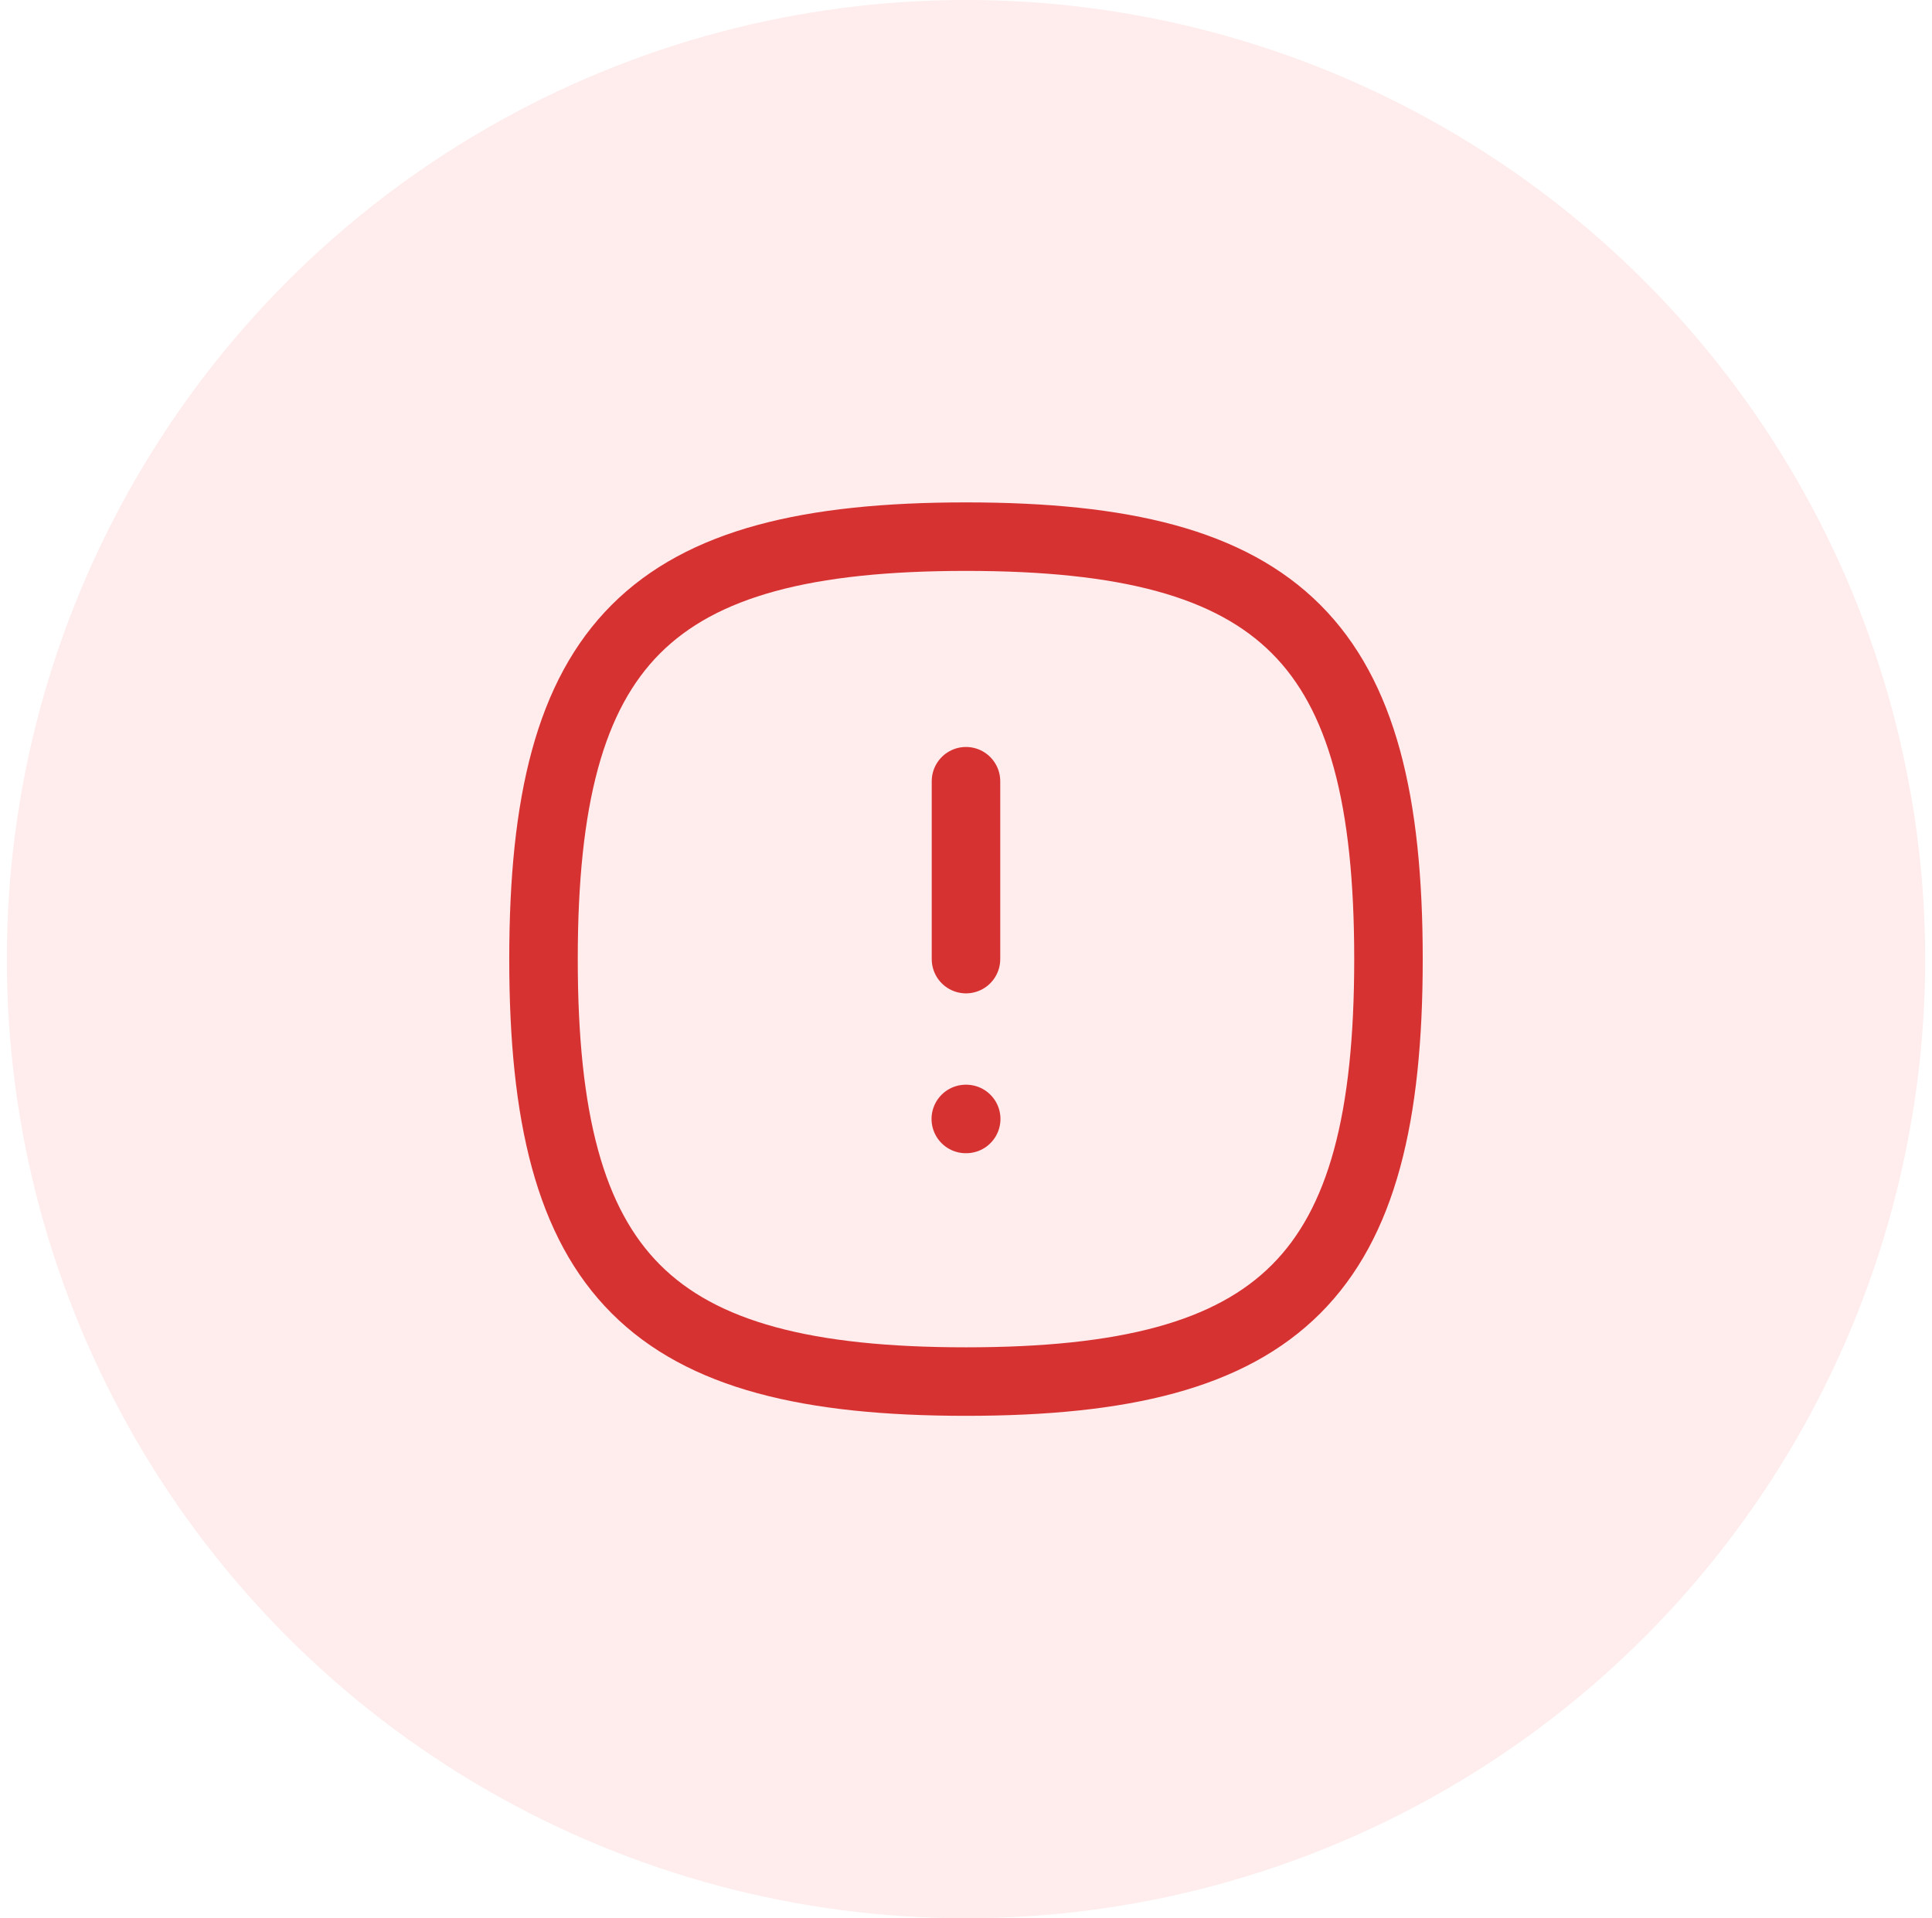
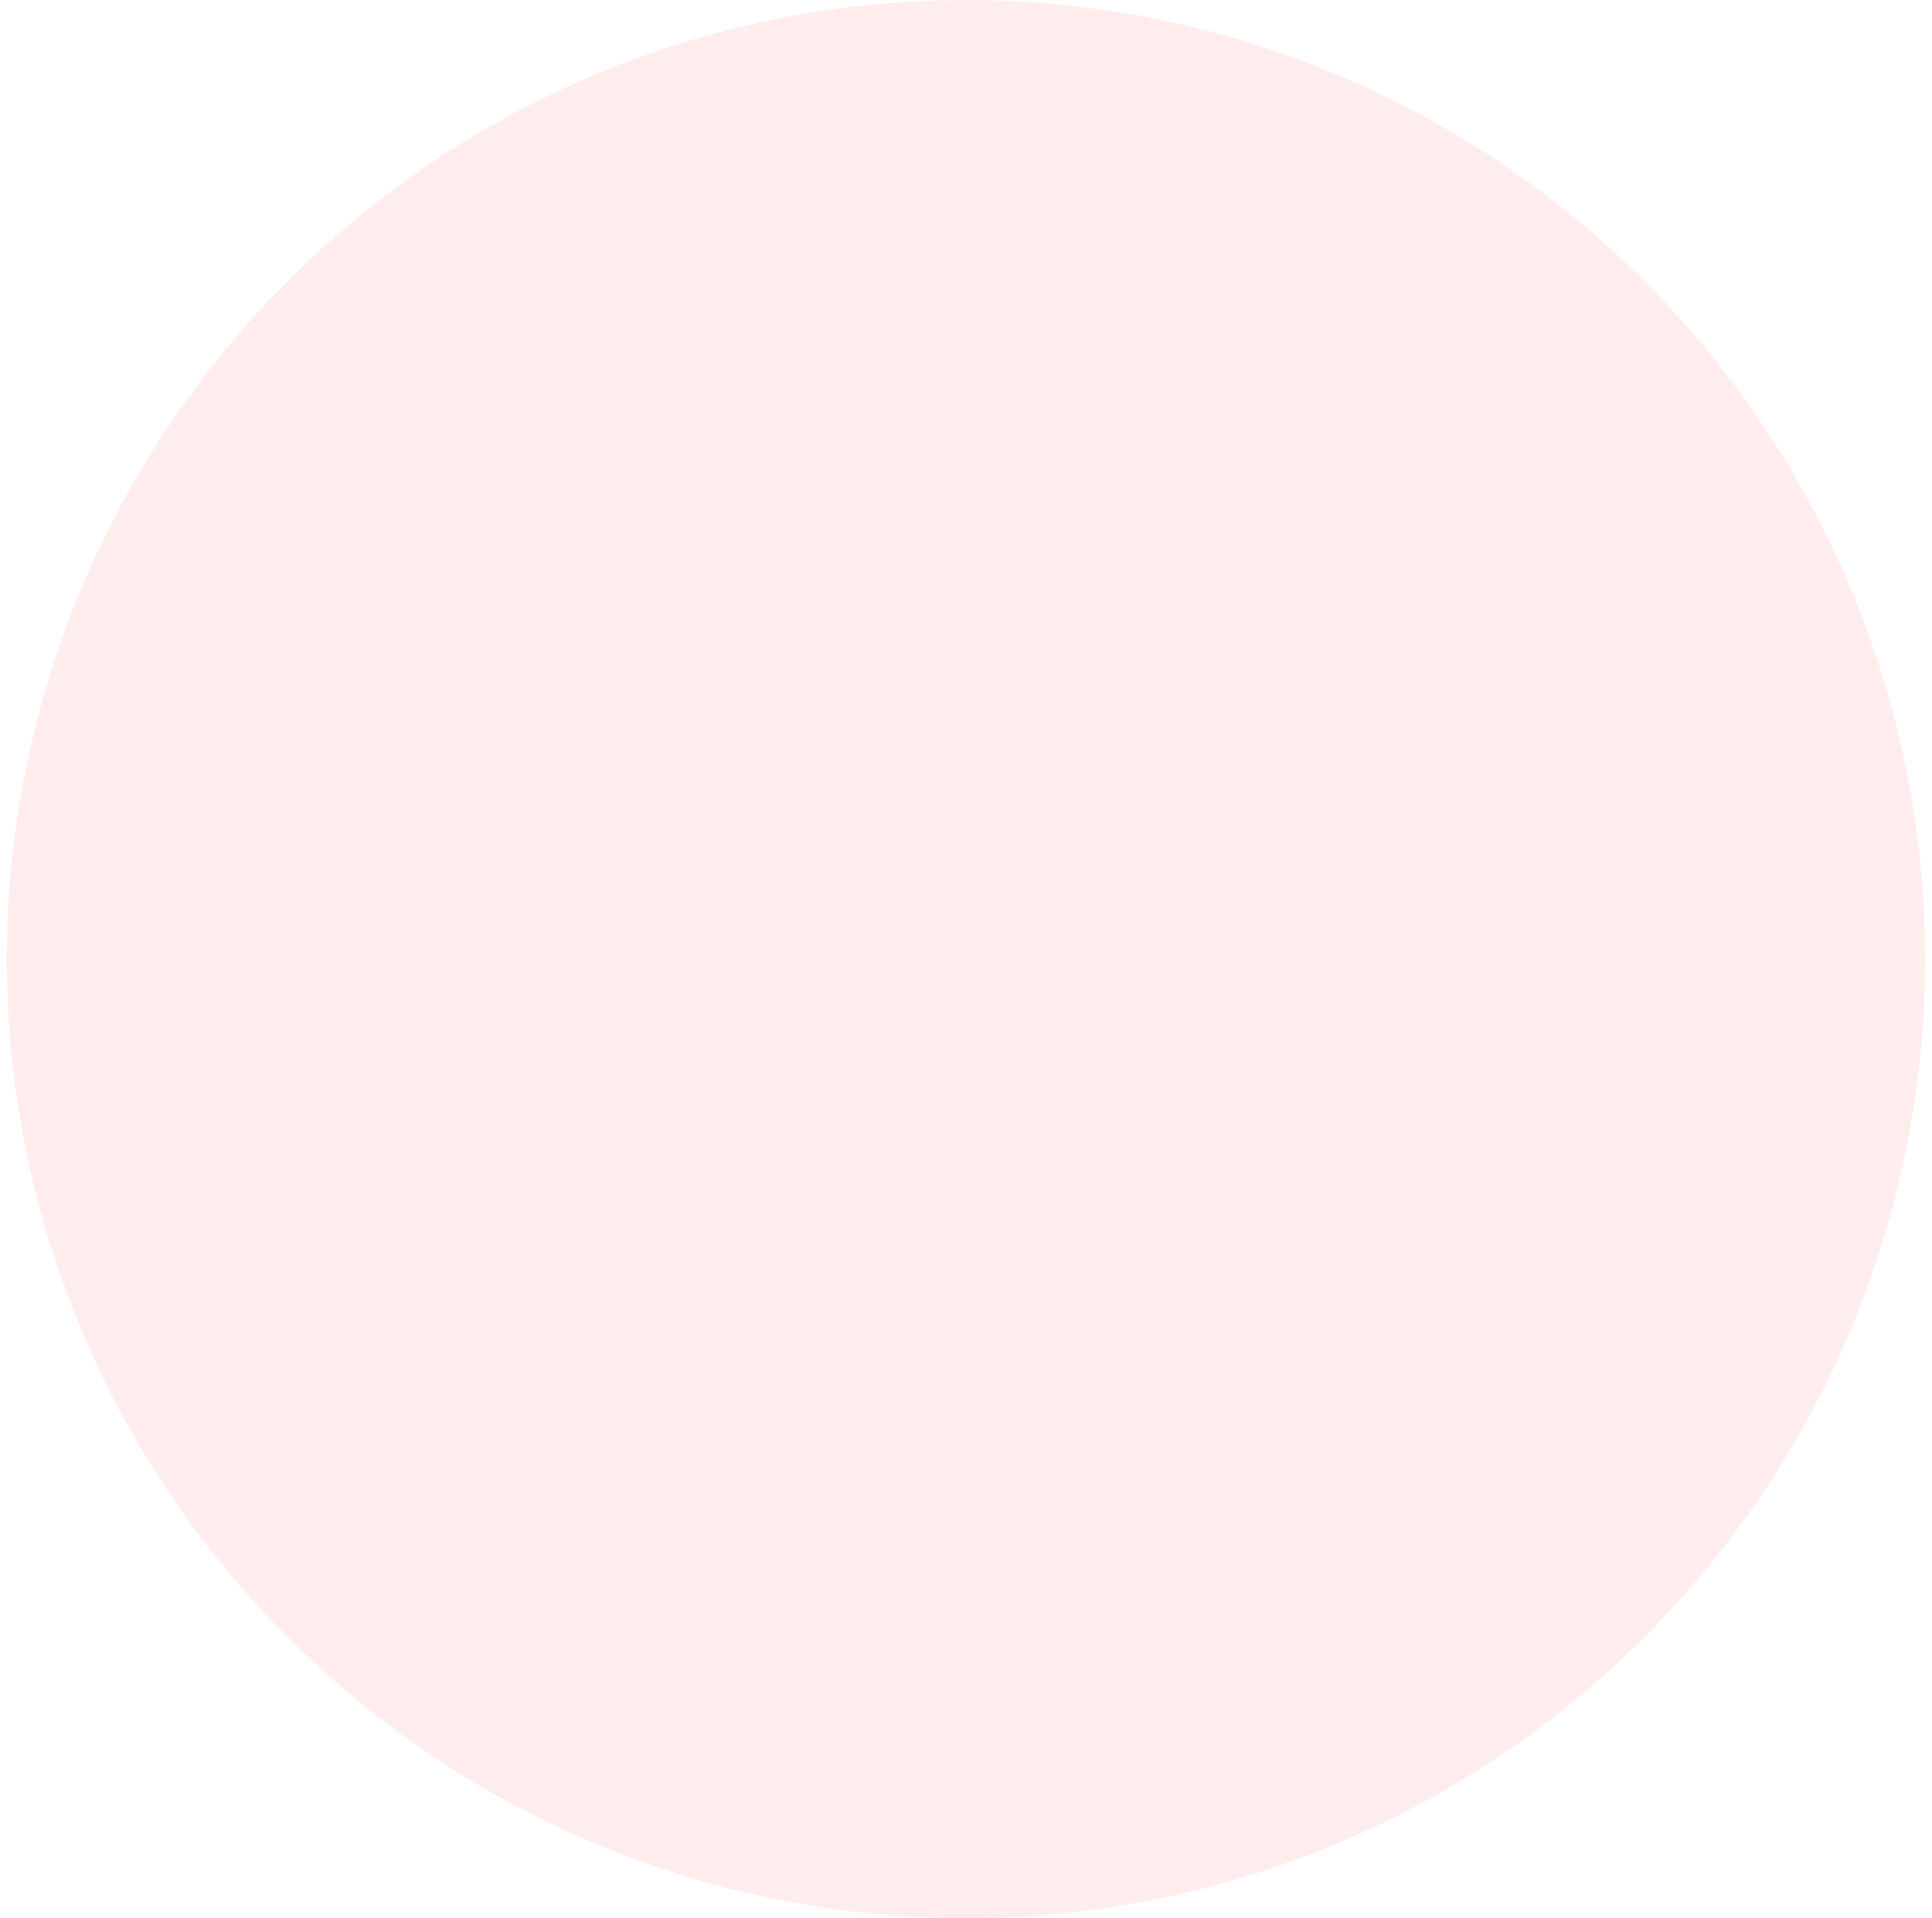
<svg xmlns="http://www.w3.org/2000/svg" width="141" height="140" viewBox="0 0 141 140" fill="none">
  <circle cx="70.5" cy="70" r="70" fill="#FF4242" fill-opacity="0.1" />
-   <path fill-rule="evenodd" clip-rule="evenodd" d="M39.666 70C39.666 46.877 47.376 39.167 70.499 39.167C93.623 39.167 101.333 46.877 101.333 70C101.333 93.124 93.623 100.834 70.499 100.834C47.376 100.834 39.666 93.124 39.666 70Z" stroke="#D73232" stroke-width="5" stroke-linecap="round" stroke-linejoin="round" />
-   <path d="M70.499 57.017V70" stroke="#D73232" stroke-width="5" stroke-linecap="round" stroke-linejoin="round" />
-   <path d="M70.485 81.667H70.515" stroke="#D73232" stroke-width="5" stroke-linecap="round" stroke-linejoin="round" />
</svg>